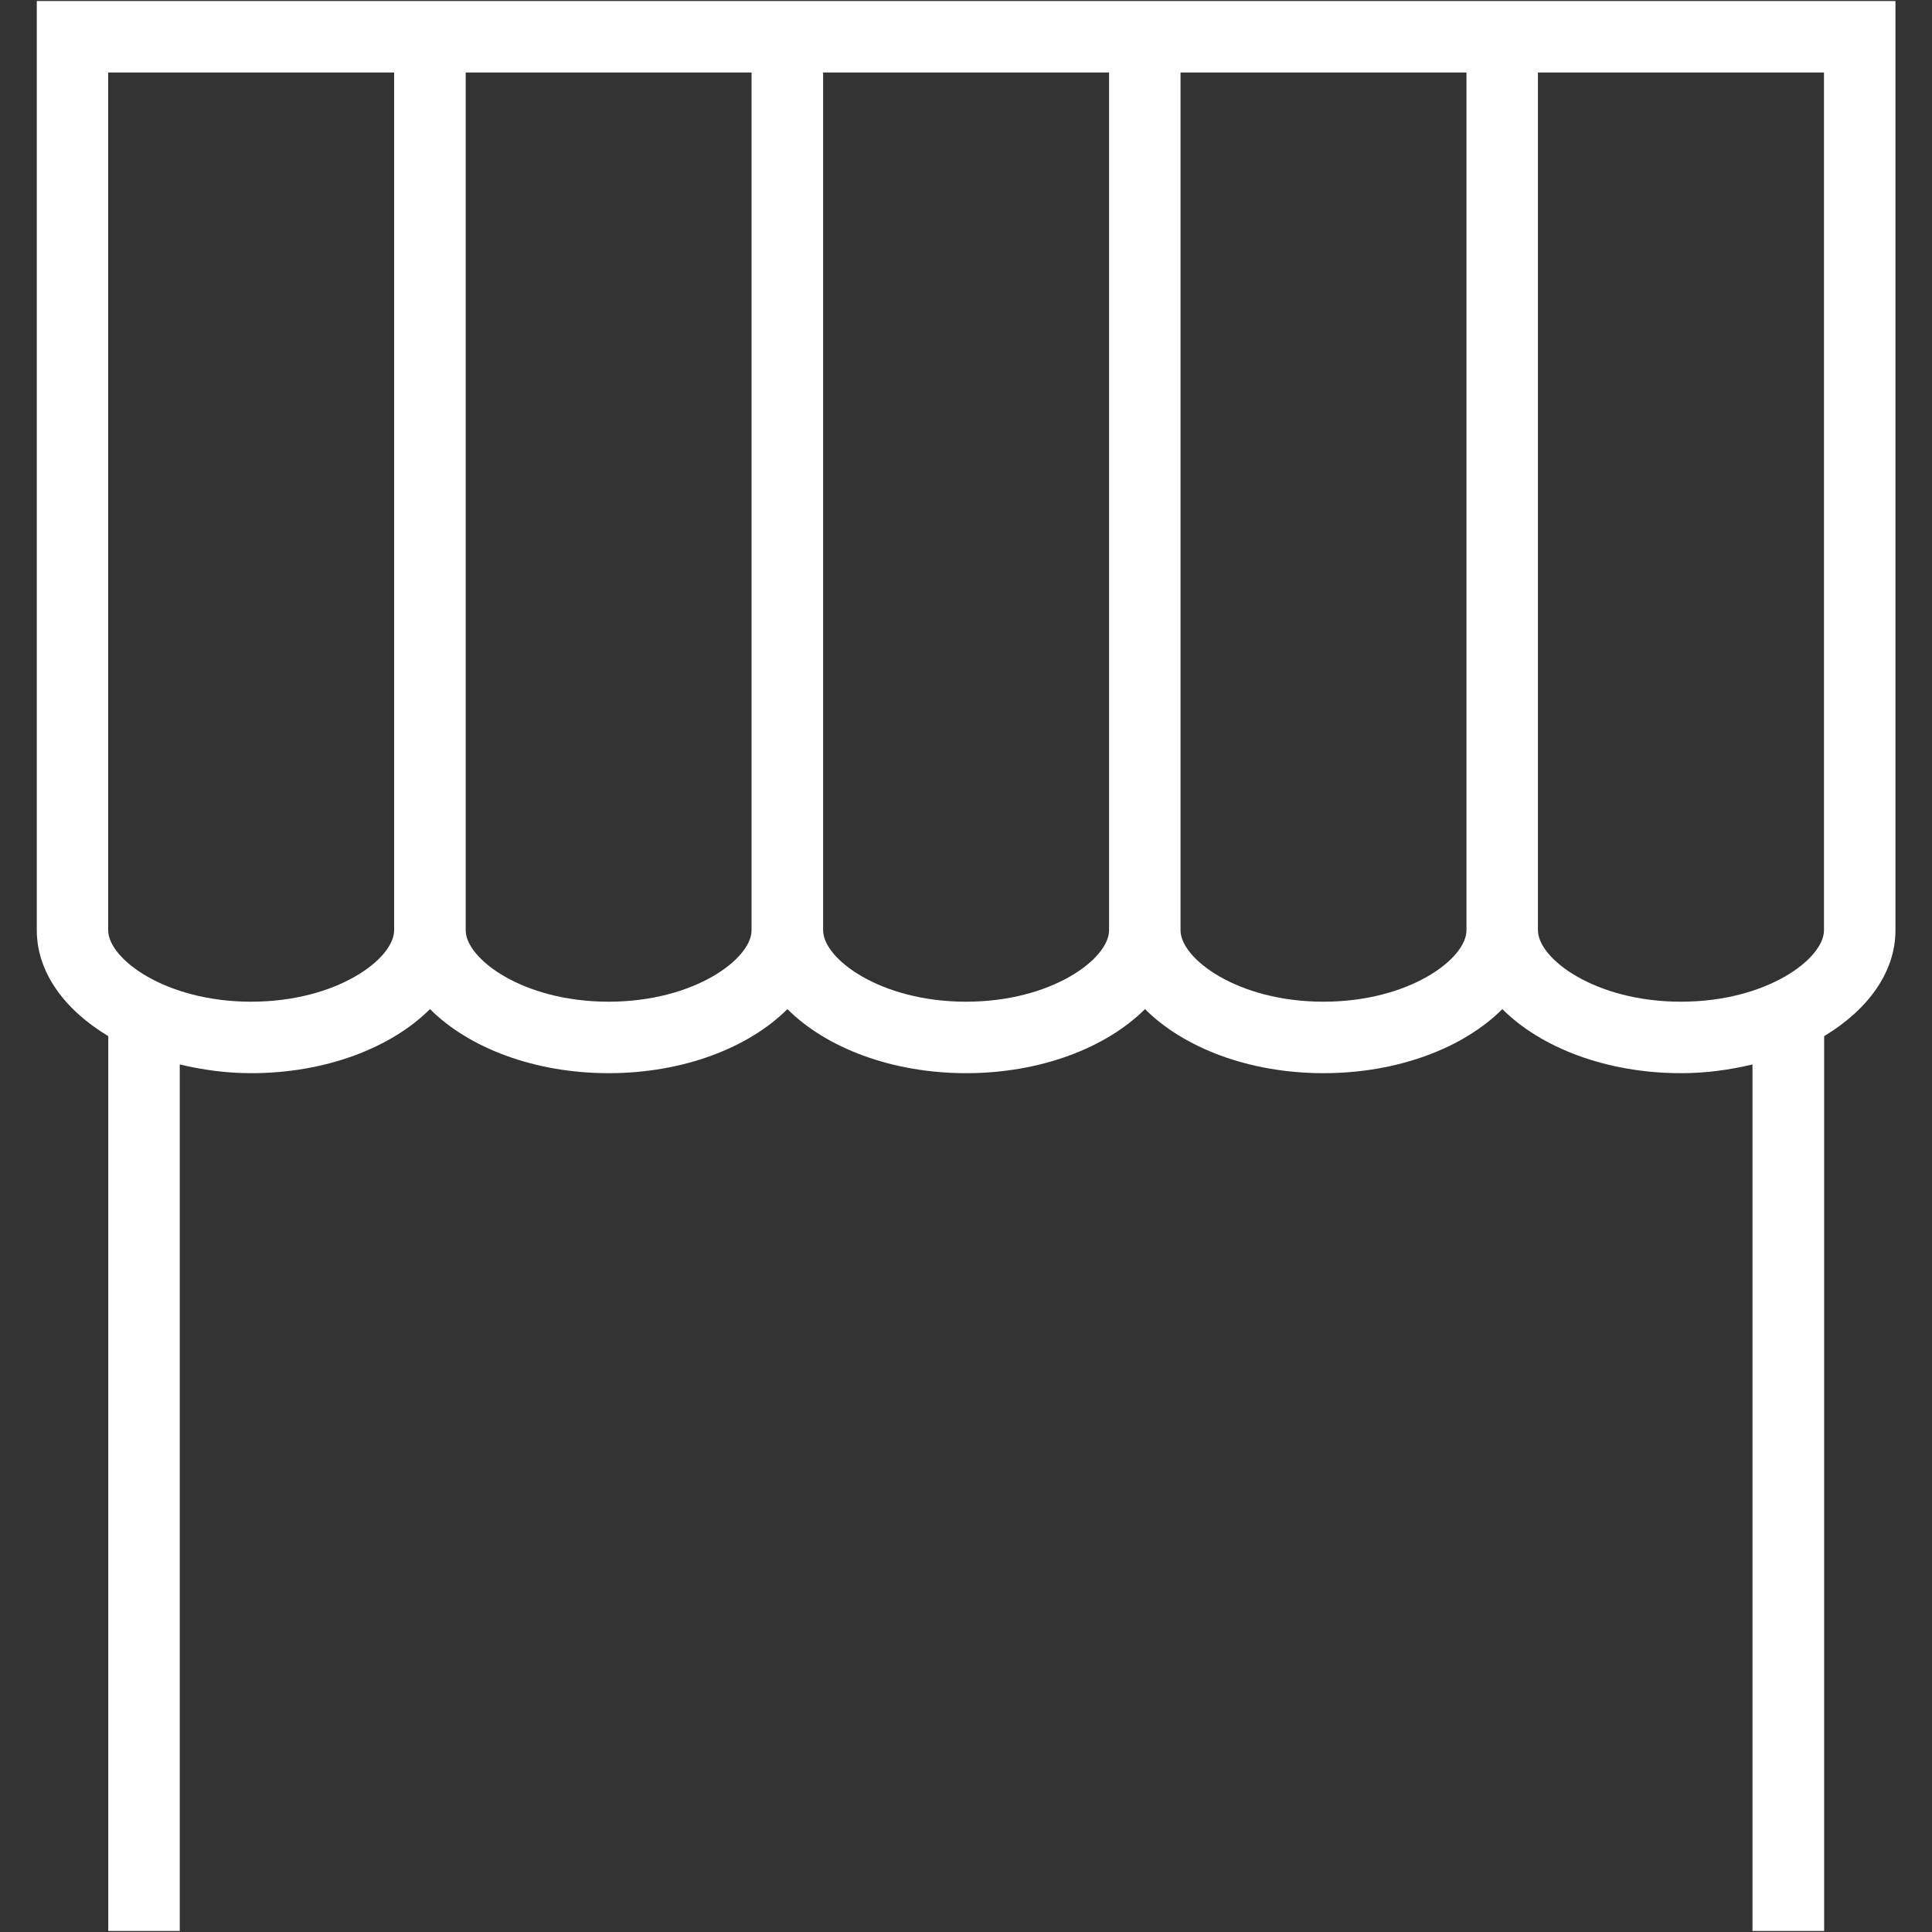
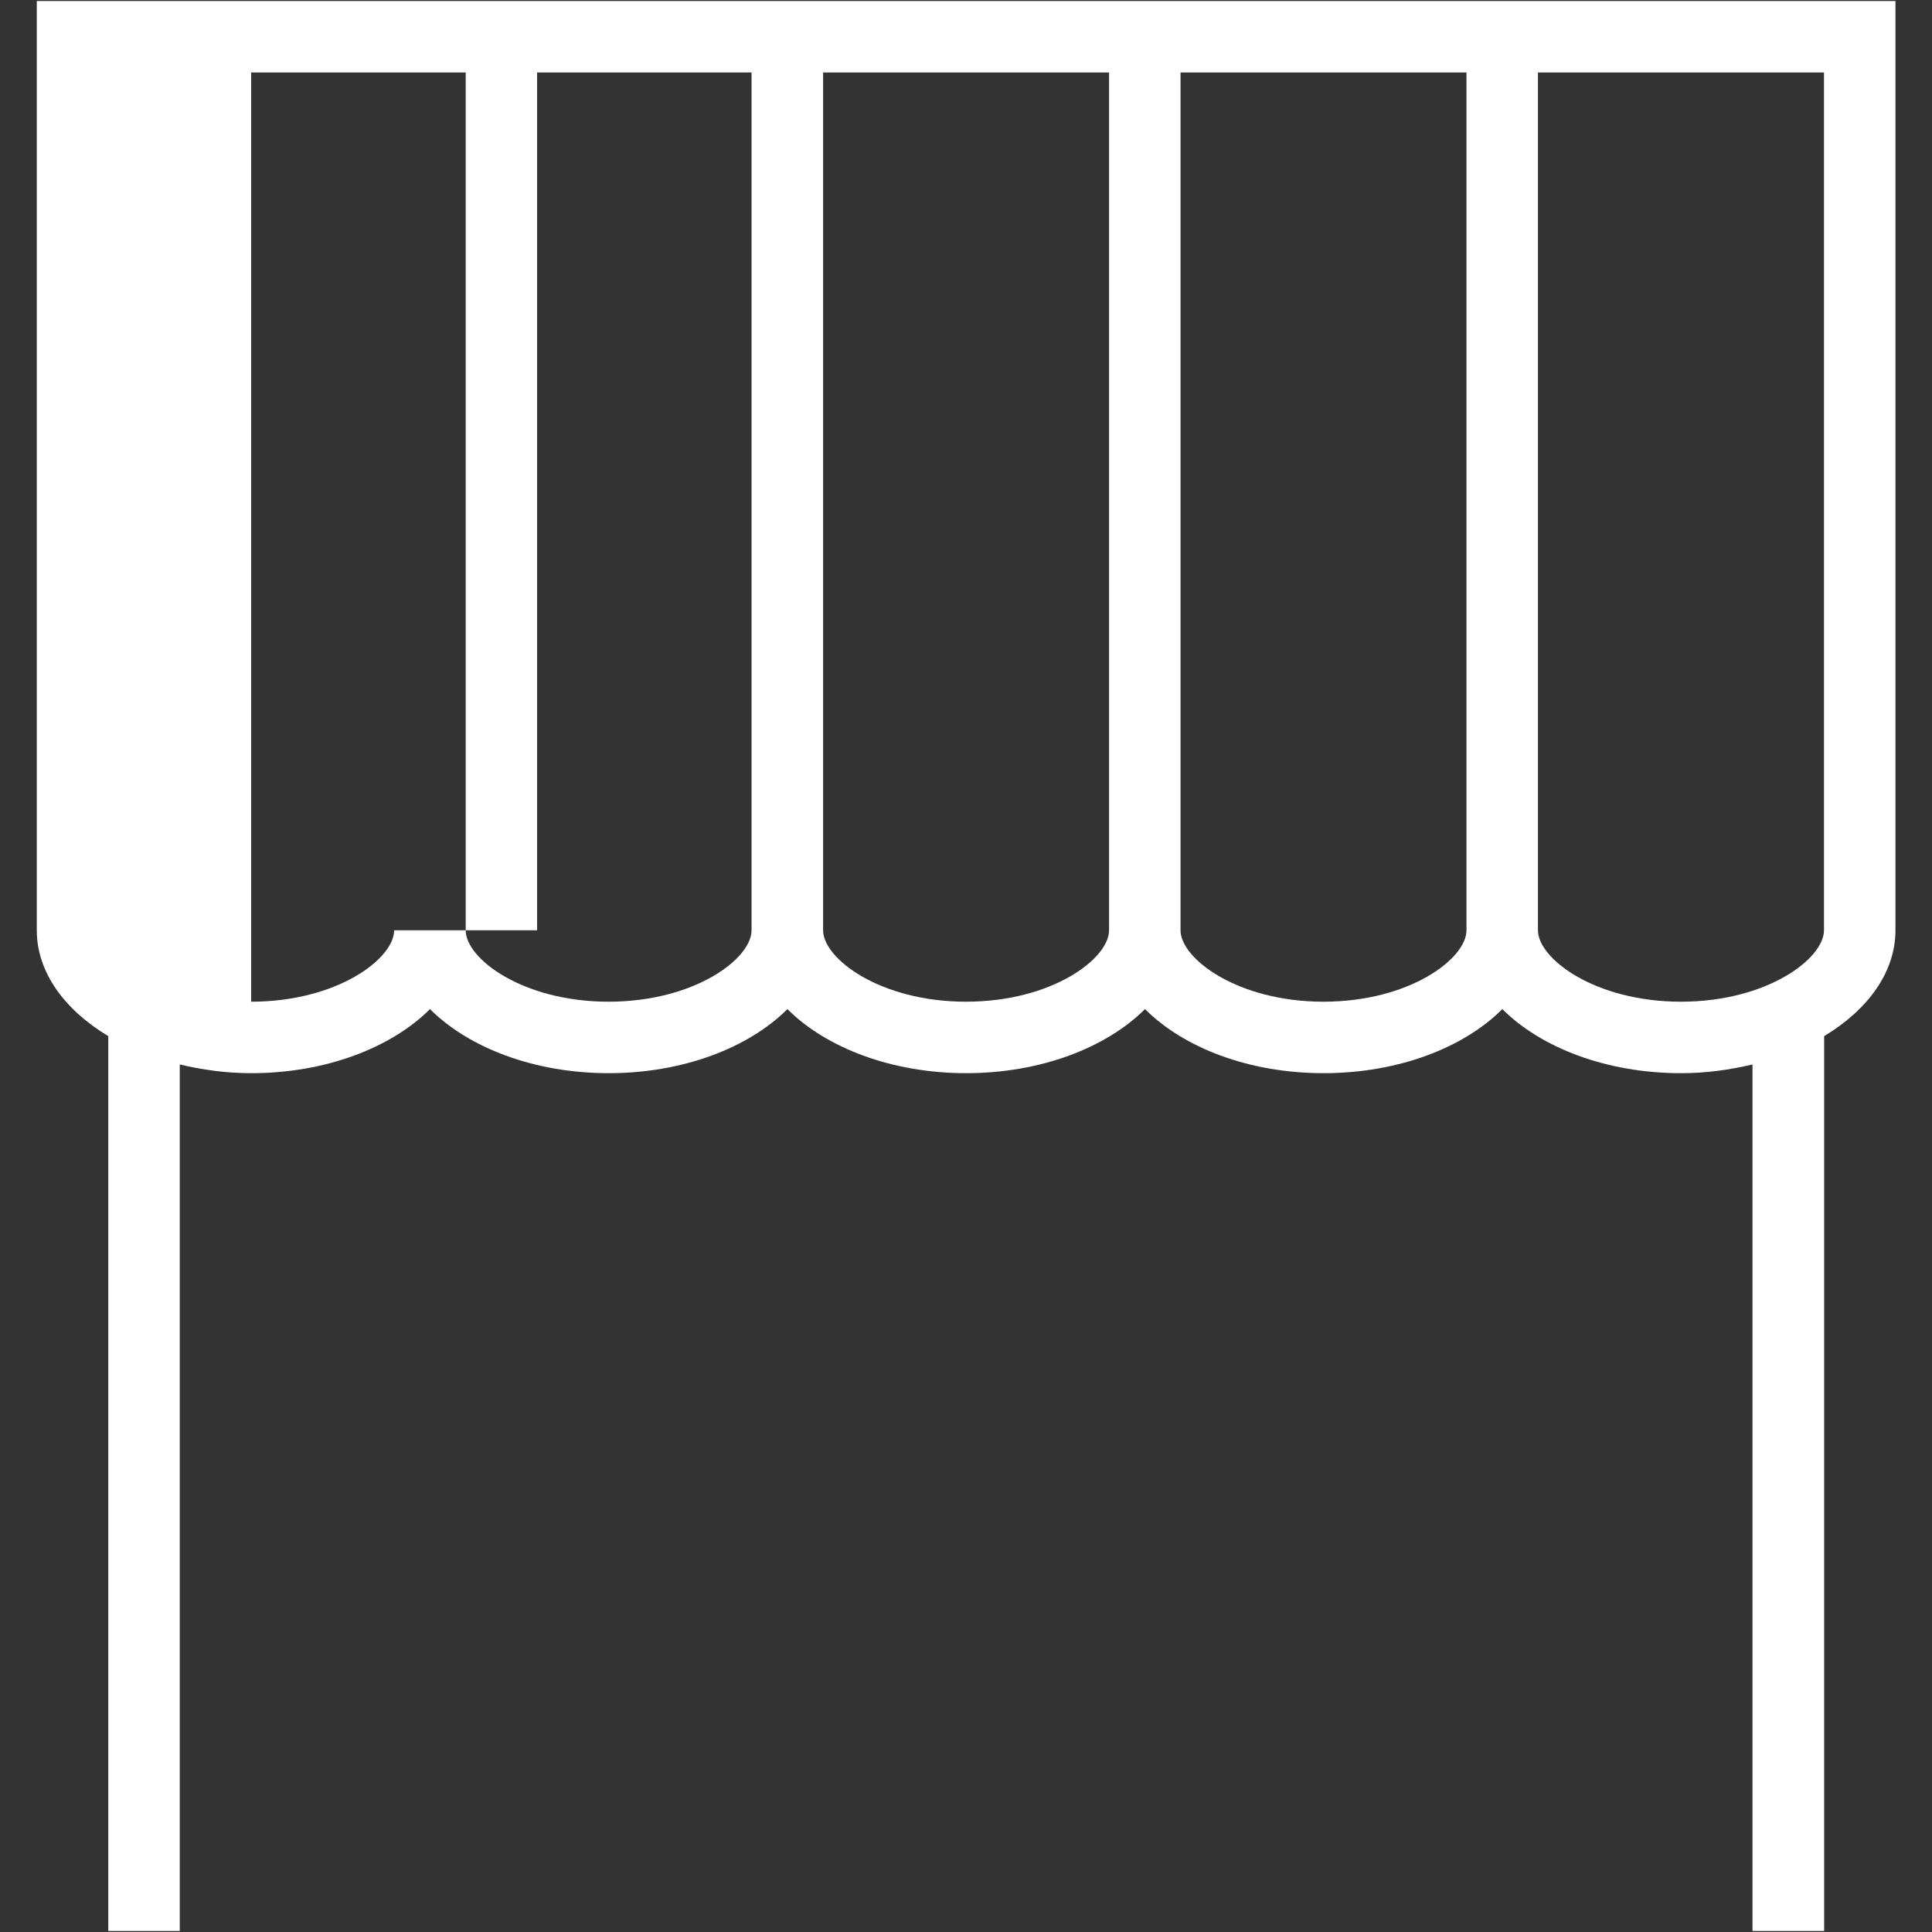
<svg xmlns="http://www.w3.org/2000/svg" version="1.1" id="Layer_15" x="0px" y="0px" width="23px" height="23px" viewBox="0 0 23 23" enable-background="new 0 0 23 23" xml:space="preserve">
  <rect x="0" y="0" width="23" height="23" fill="#333333" stroke="none" />
-   <path fill="#FFFFFF" d="M21.714,0.012h-3.405h-0.851h-3.404h-0.851H9.799H8.947H5.544H4.692H1.288H0.438v0.851v10.212  c0,0.501,0.332,0.948,0.851,1.26v10.653H2.14V12.672c0.268,0.064,0.551,0.104,0.851,0.104c0.889,0,1.67-0.305,2.128-0.763  c0.457,0.458,1.238,0.763,2.127,0.763s1.67-0.305,2.128-0.763c0.457,0.458,1.239,0.763,2.127,0.763c0.89,0,1.671-0.305,2.13-0.763  c0.457,0.458,1.235,0.763,2.125,0.763c0.892,0,1.672-0.305,2.129-0.763c0.457,0.458,1.238,0.763,2.127,0.763  c0.301,0,0.582-0.04,0.851-0.104v10.316h0.853V12.335c0.518-0.312,0.849-0.759,0.849-1.26V0.863V0.012H21.714z M4.692,11.075  c0,0.338-0.679,0.85-1.702,0.85c-1.022,0-1.702-0.512-1.702-0.85V0.863h3.404V11.075z M8.947,11.075c0,0.338-0.679,0.85-1.702,0.85  c-1.022,0-1.701-0.512-1.701-0.85V0.863h3.403V11.075z M13.203,11.075c0,0.338-0.68,0.85-1.703,0.85  c-1.022,0-1.701-0.512-1.701-0.85V0.863h3.404V11.075z M17.458,11.075c0,0.338-0.679,0.85-1.703,0.85  c-1.021,0-1.701-0.512-1.701-0.85V0.863h3.404V11.075z M21.714,11.075c0,0.338-0.678,0.85-1.703,0.85  c-1.022,0-1.702-0.512-1.702-0.85V0.863h3.405V11.075z" />
+   <path fill="#FFFFFF" d="M21.714,0.012h-3.405h-0.851h-3.404h-0.851H9.799H8.947H5.544H4.692H1.288H0.438v0.851v10.212  c0,0.501,0.332,0.948,0.851,1.26v10.653H2.14V12.672c0.268,0.064,0.551,0.104,0.851,0.104c0.889,0,1.67-0.305,2.128-0.763  c0.457,0.458,1.238,0.763,2.127,0.763s1.67-0.305,2.128-0.763c0.457,0.458,1.239,0.763,2.127,0.763c0.89,0,1.671-0.305,2.13-0.763  c0.457,0.458,1.235,0.763,2.125,0.763c0.892,0,1.672-0.305,2.129-0.763c0.457,0.458,1.238,0.763,2.127,0.763  c0.301,0,0.582-0.04,0.851-0.104v10.316h0.853V12.335c0.518-0.312,0.849-0.759,0.849-1.26V0.863V0.012H21.714z M4.692,11.075  c0,0.338-0.679,0.85-1.702,0.85V0.863h3.404V11.075z M8.947,11.075c0,0.338-0.679,0.85-1.702,0.85  c-1.022,0-1.701-0.512-1.701-0.85V0.863h3.403V11.075z M13.203,11.075c0,0.338-0.68,0.85-1.703,0.85  c-1.022,0-1.701-0.512-1.701-0.85V0.863h3.404V11.075z M17.458,11.075c0,0.338-0.679,0.85-1.703,0.85  c-1.021,0-1.701-0.512-1.701-0.85V0.863h3.404V11.075z M21.714,11.075c0,0.338-0.678,0.85-1.703,0.85  c-1.022,0-1.702-0.512-1.702-0.85V0.863h3.405V11.075z" />
</svg>